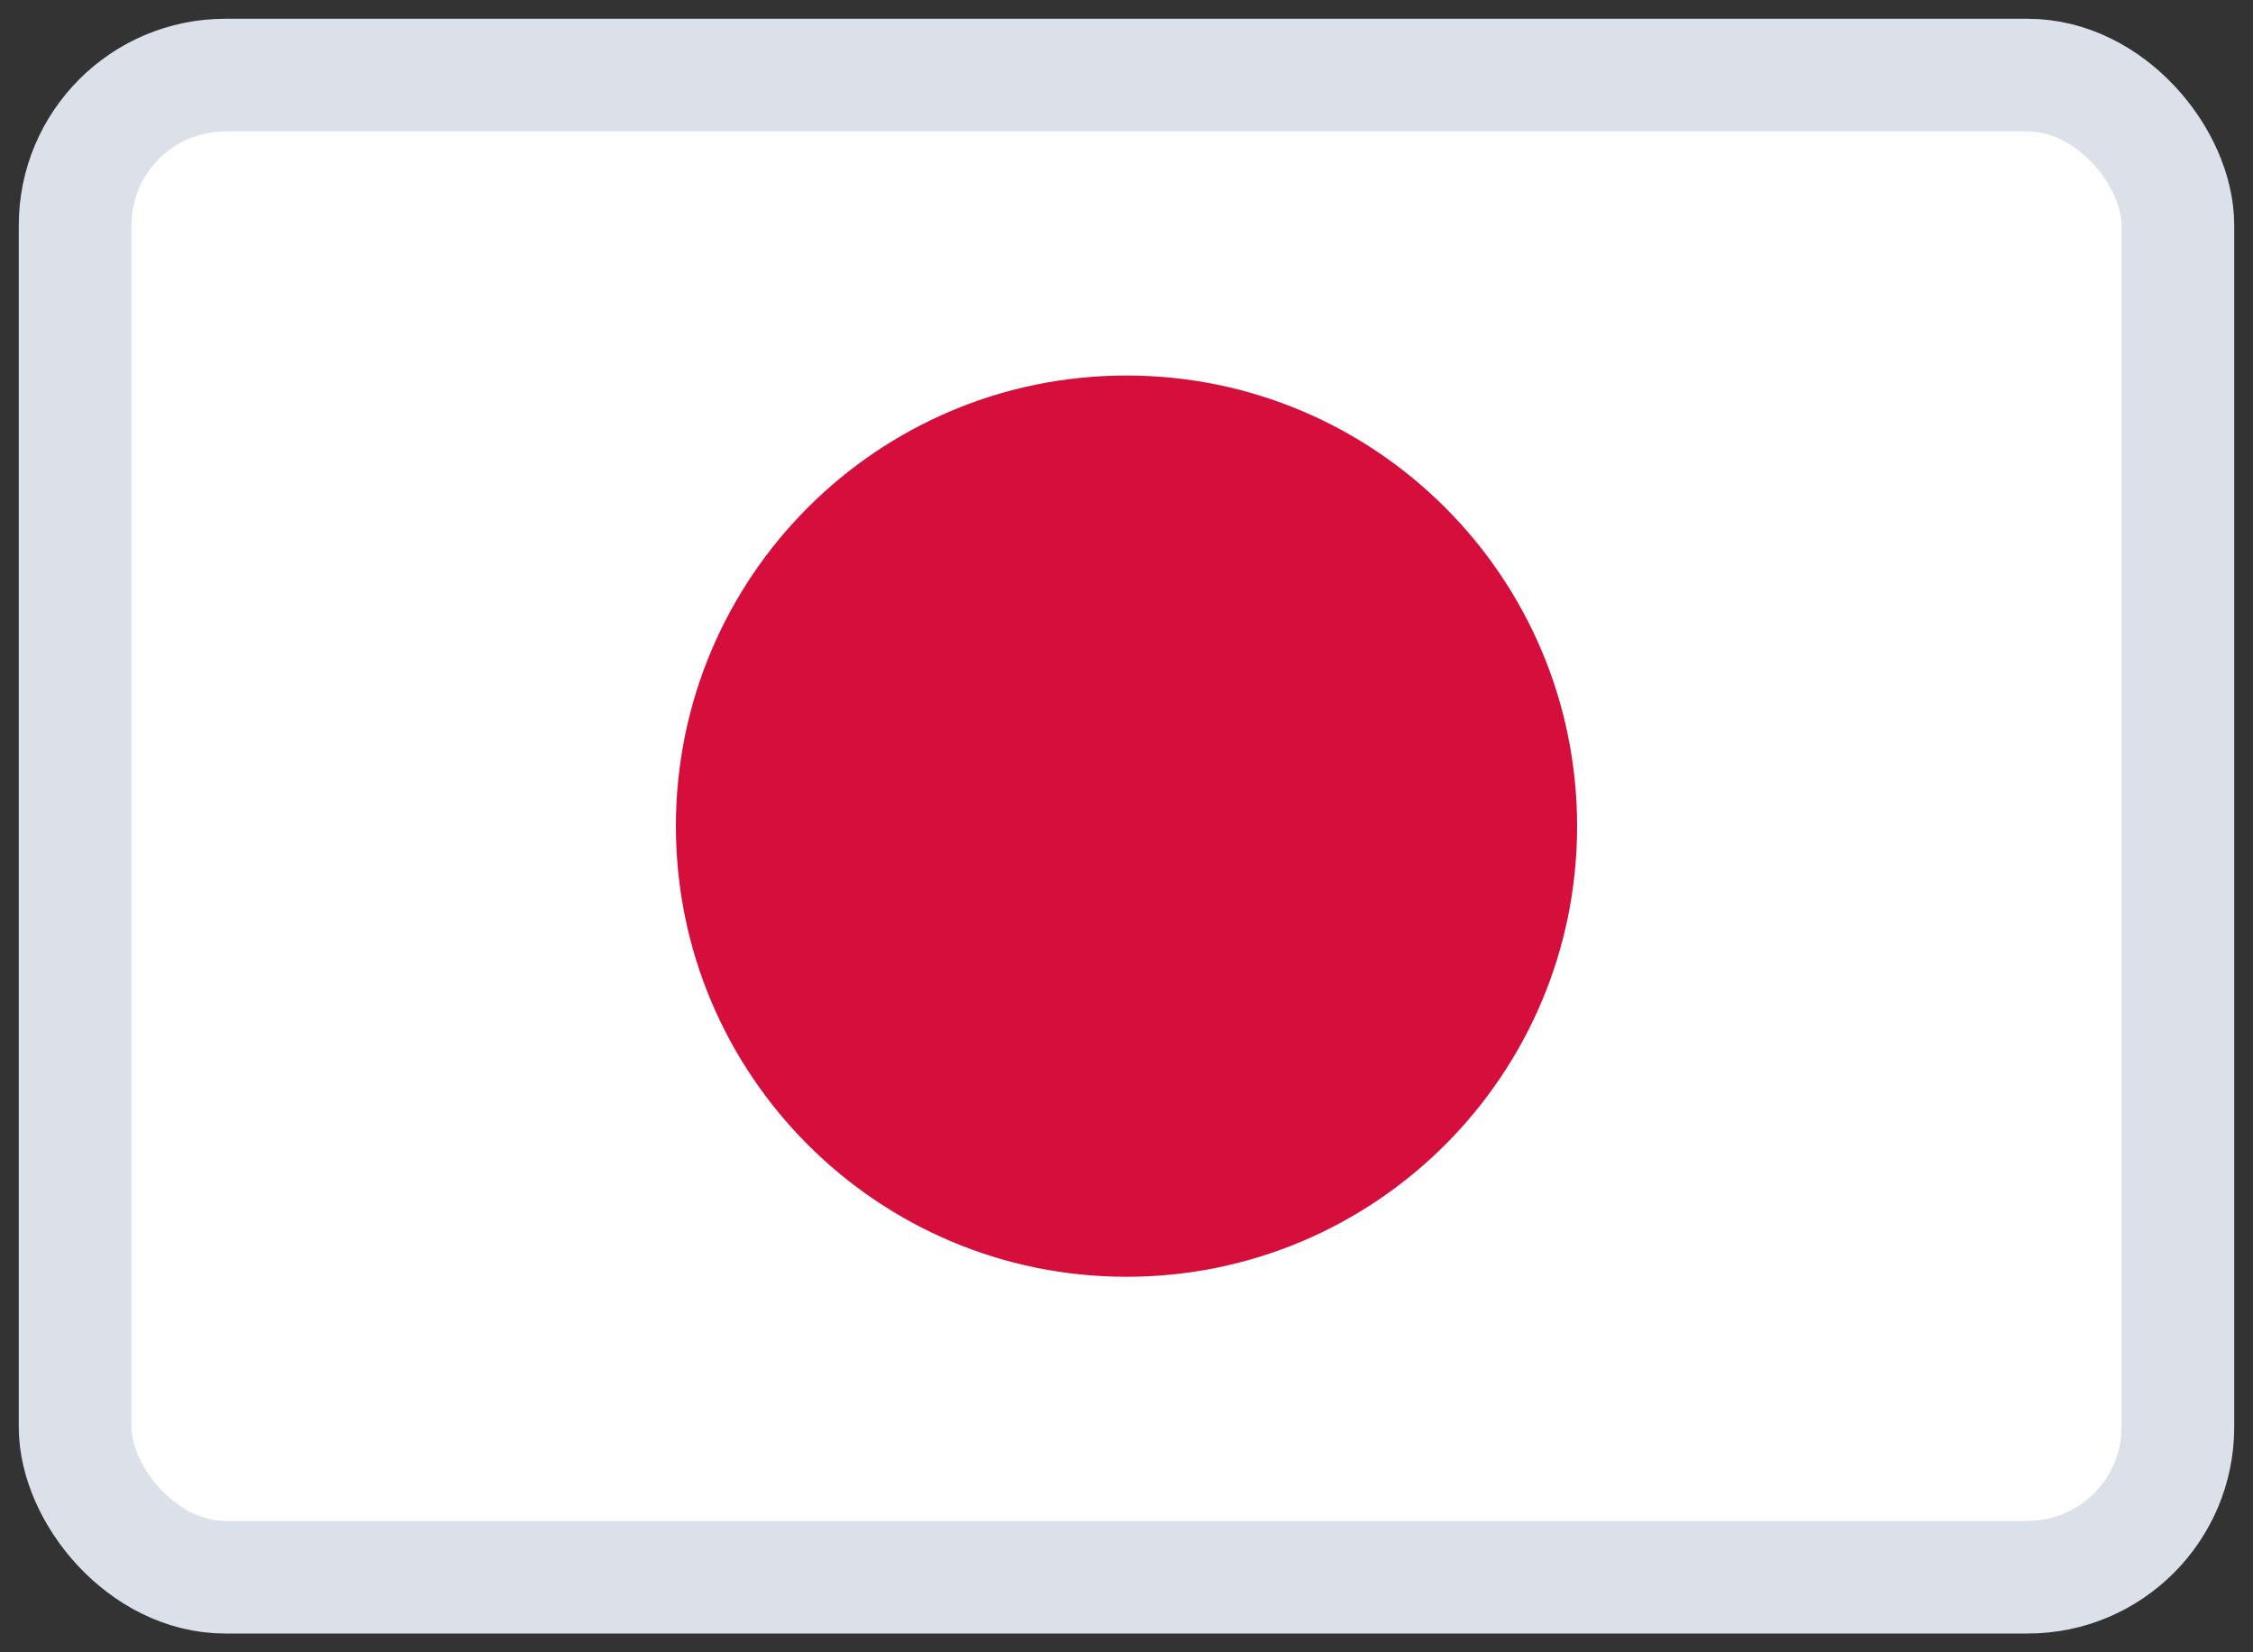
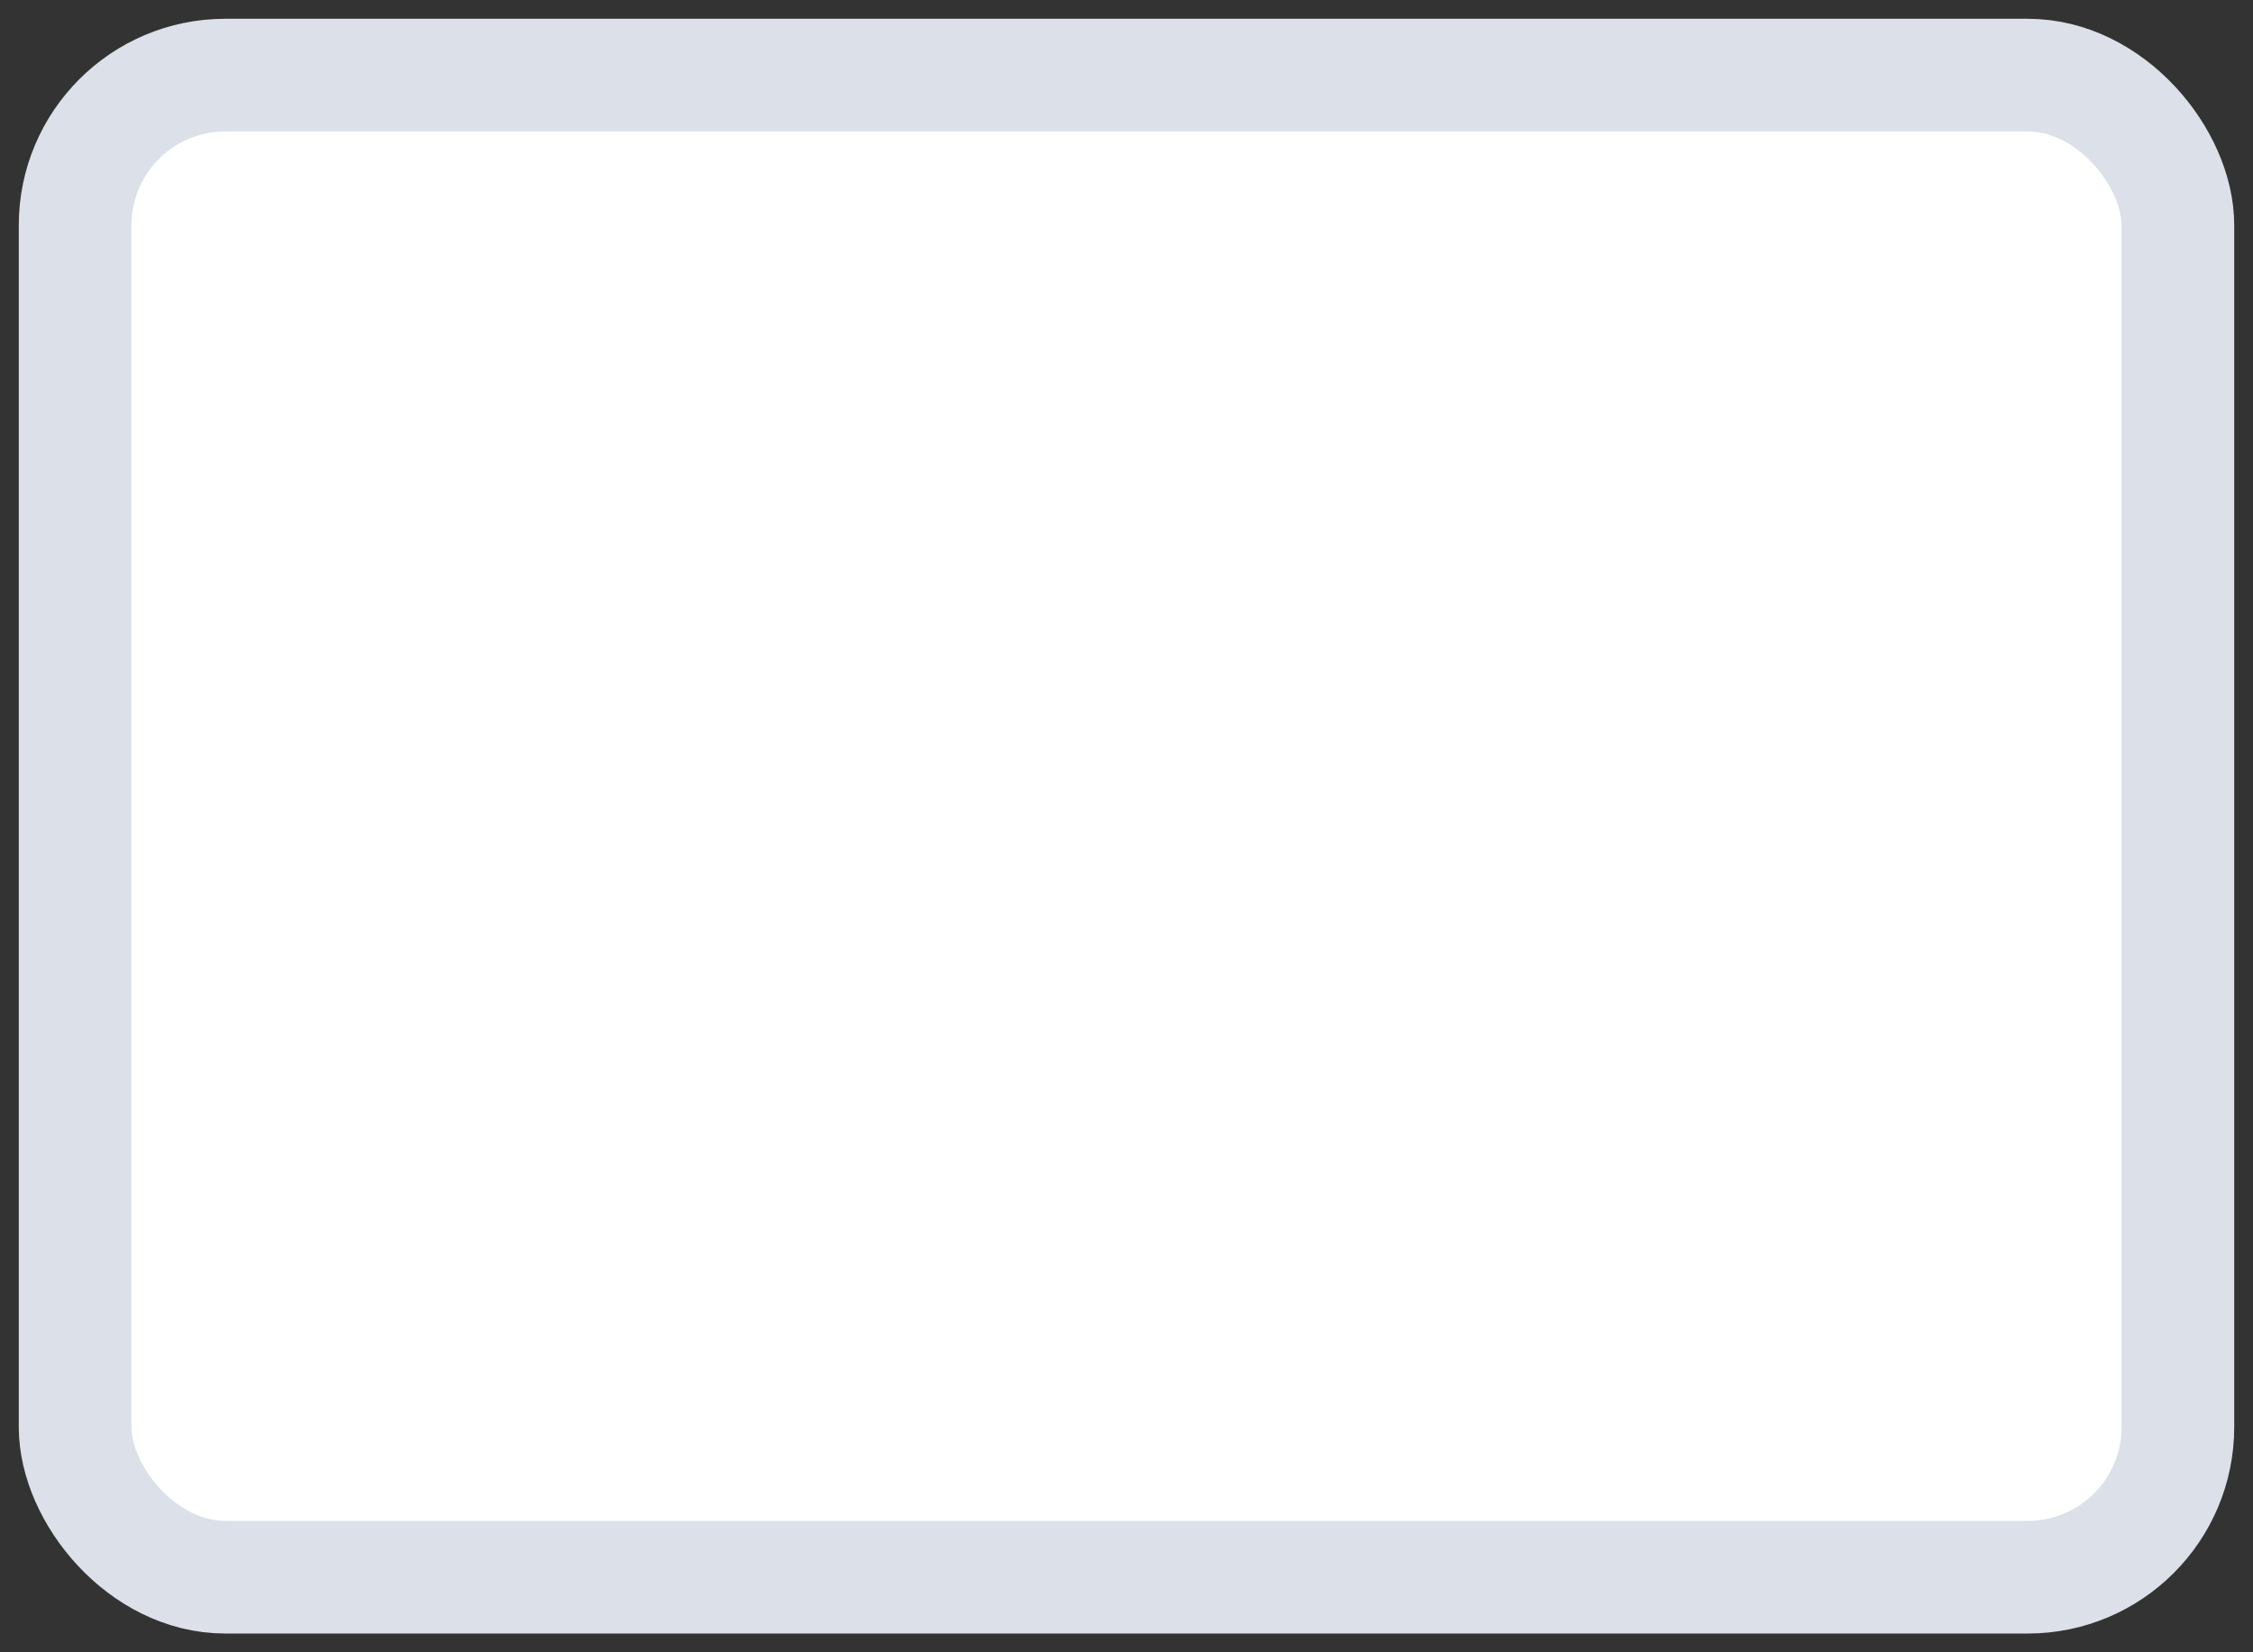
<svg xmlns="http://www.w3.org/2000/svg" width="30" height="22" viewBox="0 0 30 22" fill="none">
  <rect x="0" y="0" width="30" height="22" fill="#333333" stroke="none" />
  <rect x="1" y="1" width="28" height="20" rx="2" fill="white" stroke="#DBE0E9" stroke-width="1.5" />
  <mask id="mask0" mask-type="alpha" maskUnits="userSpaceOnUse" x="0" y="0" width="30" height="22">
-     <rect x="1" y="1" width="28" height="20" rx="2" fill="white" stroke="white" />
-   </mask>
+     </mask>
  <g mask="url(#mask0)">
-     <path fill-rule="evenodd" clip-rule="evenodd" d="M15 17C18.314 17 21 14.314 21 11C21 7.686 18.314 5 15 5C11.686 5 9 7.686 9 11C9 14.314 11.686 17 15 17Z" fill="#D50E3C" />
-   </g>
+     </g>
</svg>